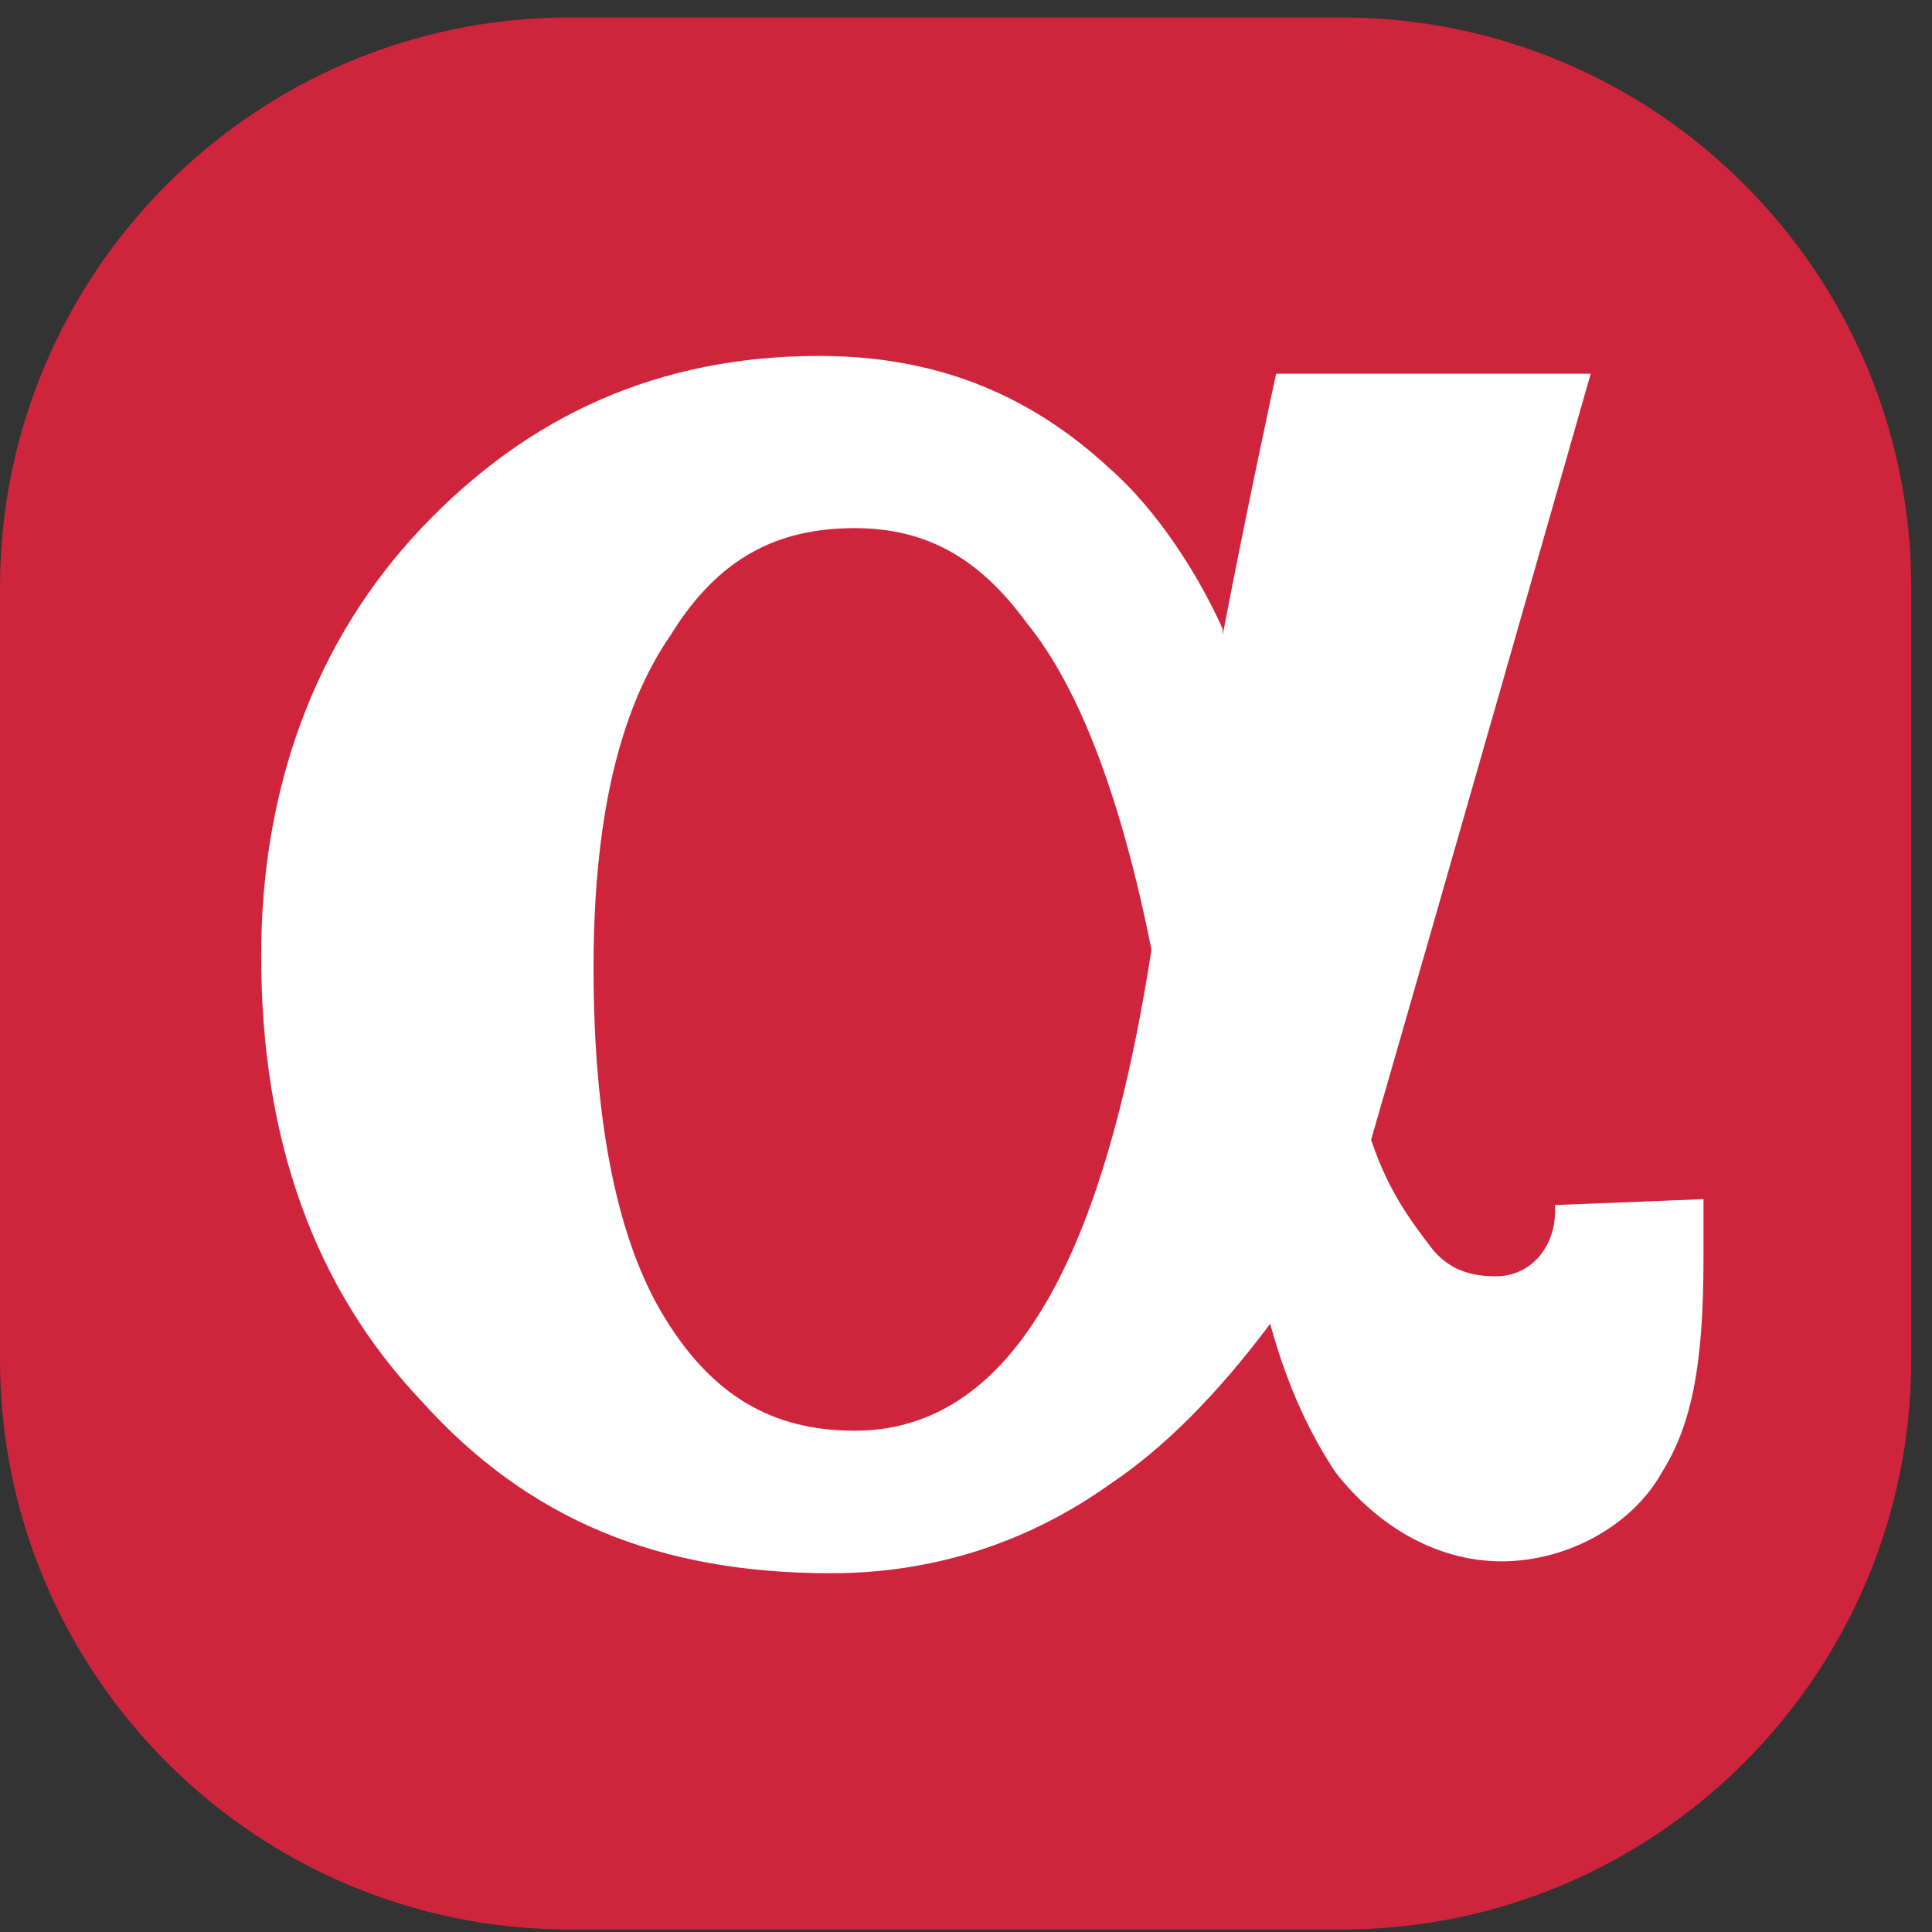
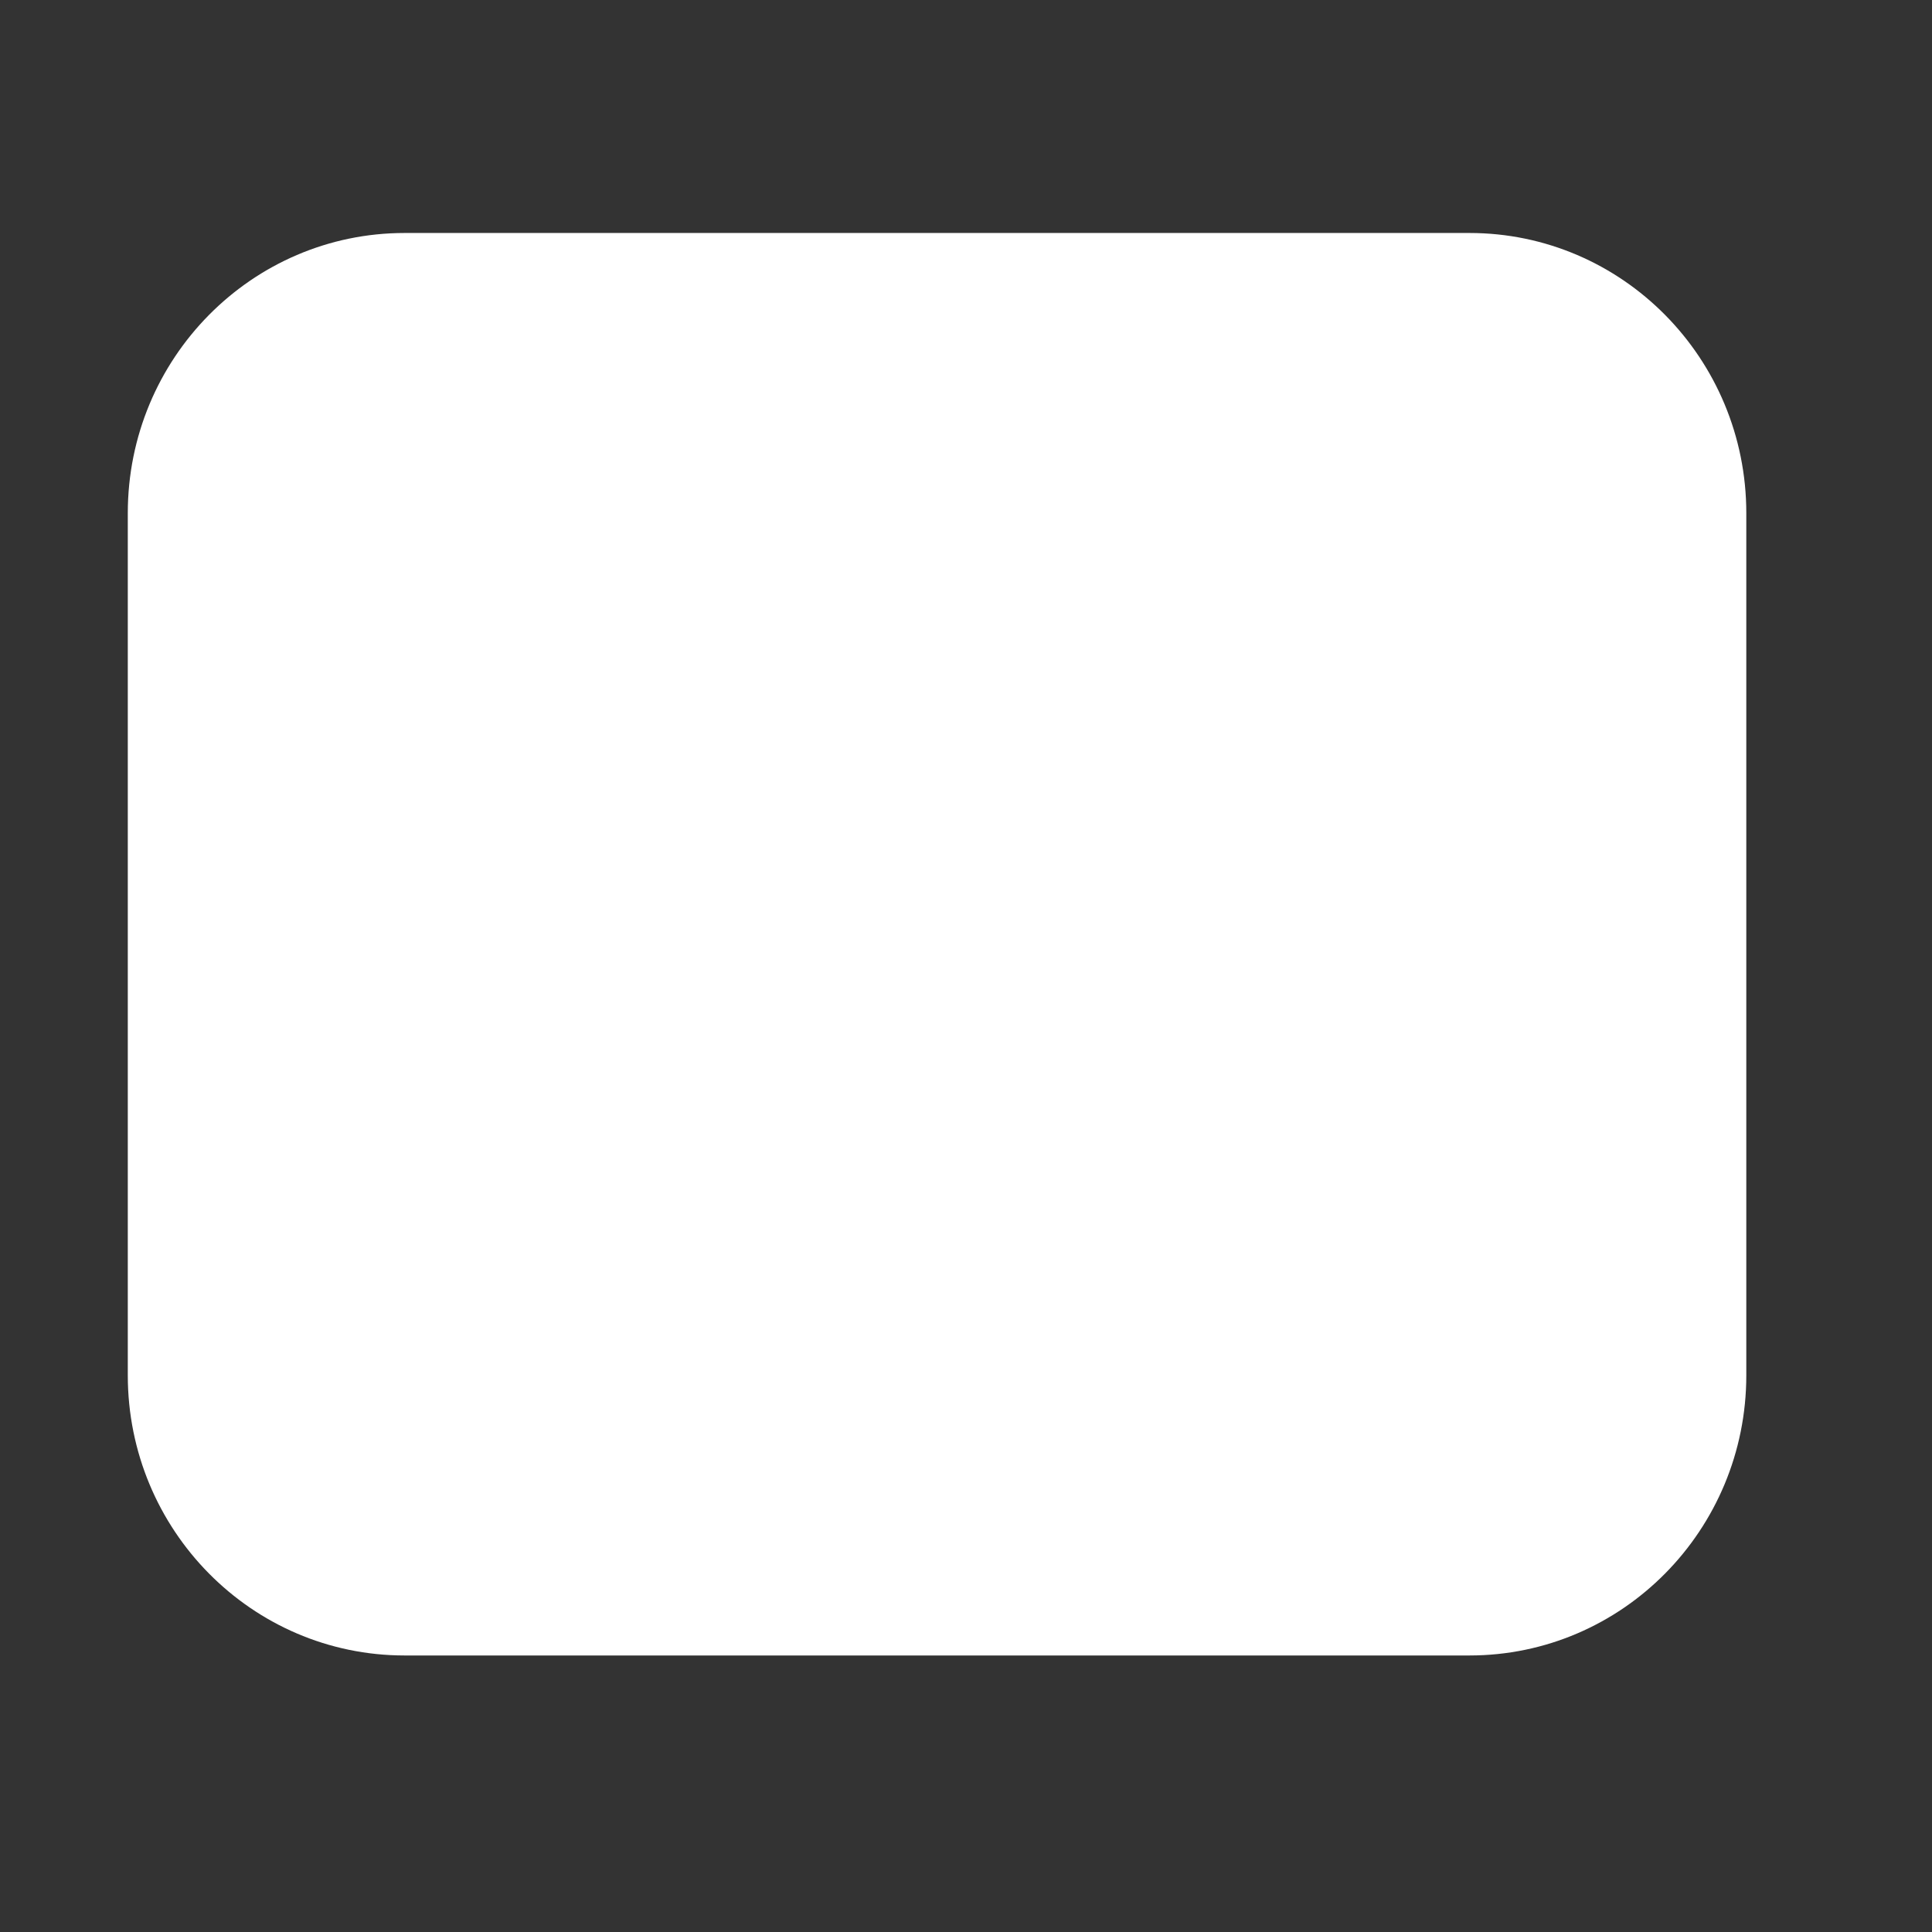
<svg xmlns="http://www.w3.org/2000/svg" viewBox="0 0 69 69" fill="none">
  <rect x="0" y="0" width="69" height="69" fill="#333333" stroke="none" />
  <g clip-path="url(#clip0_5714_2355)">
    <path d="M52.48 8.321H14.451C8.991 8.321 4.564 12.801 4.564 18.328V49.117C4.564 54.644 8.991 59.124 14.451 59.124H52.48C57.941 59.124 62.368 54.644 62.368 49.117V18.328C62.368 12.801 57.941 8.321 52.48 8.321Z" fill="white" />
-     <path d="M68.258 20.983V48.552C68.258 59.792 59.143 68.911 47.908 68.911H20.35C9.115 68.911 0 59.792 0 48.552V20.983C0 9.743 9.115 0.623 20.35 0.623H47.908C59.143 0.623 68.258 9.743 68.258 20.983ZM55.539 43.038V43.25C55.539 44.522 54.691 45.583 53.419 45.583C52.571 45.583 51.724 45.371 51.087 44.522C50.452 43.674 49.604 42.614 48.968 40.705C50.876 34.131 56.811 13.348 56.811 13.348H45.576C45.576 13.348 44.516 18.226 43.668 22.679V22.467C42.82 20.558 41.336 18.226 39.641 16.741C36.673 13.984 33.281 12.712 29.253 12.712C23.53 12.712 18.866 14.832 15.051 18.862C11.235 22.891 9.327 28.193 9.327 34.131C9.327 40.705 11.235 46.007 15.051 50.036C18.866 54.278 23.53 56.187 29.677 56.187C33.281 56.187 36.673 55.126 39.641 53.005C41.548 51.733 43.456 49.824 45.364 47.279C46 49.612 46.848 51.309 47.696 52.581C49.18 54.49 51.299 55.762 53.631 55.762C55.963 55.762 58.295 54.49 59.355 52.581C60.415 50.885 60.839 48.764 60.839 44.947V42.826L55.539 43.038ZM36.885 47.279C35.189 49.824 33.069 51.097 30.525 51.097C27.558 51.097 25.438 49.824 23.742 47.067C22.046 44.31 21.198 40.069 21.198 34.555C21.198 29.465 22.046 25.436 23.954 22.679C25.65 19.922 27.77 18.862 30.525 18.862C33.069 18.862 34.977 19.922 36.673 22.255C38.581 24.588 40.065 28.617 41.124 33.919C40.065 40.705 38.581 44.735 36.885 47.279Z" fill="#CE253D" />
  </g>
  <defs>
    <clipPath id="clip0_5714_2355">
      <rect width="69" height="69" fill="white" />
    </clipPath>
  </defs>
</svg>